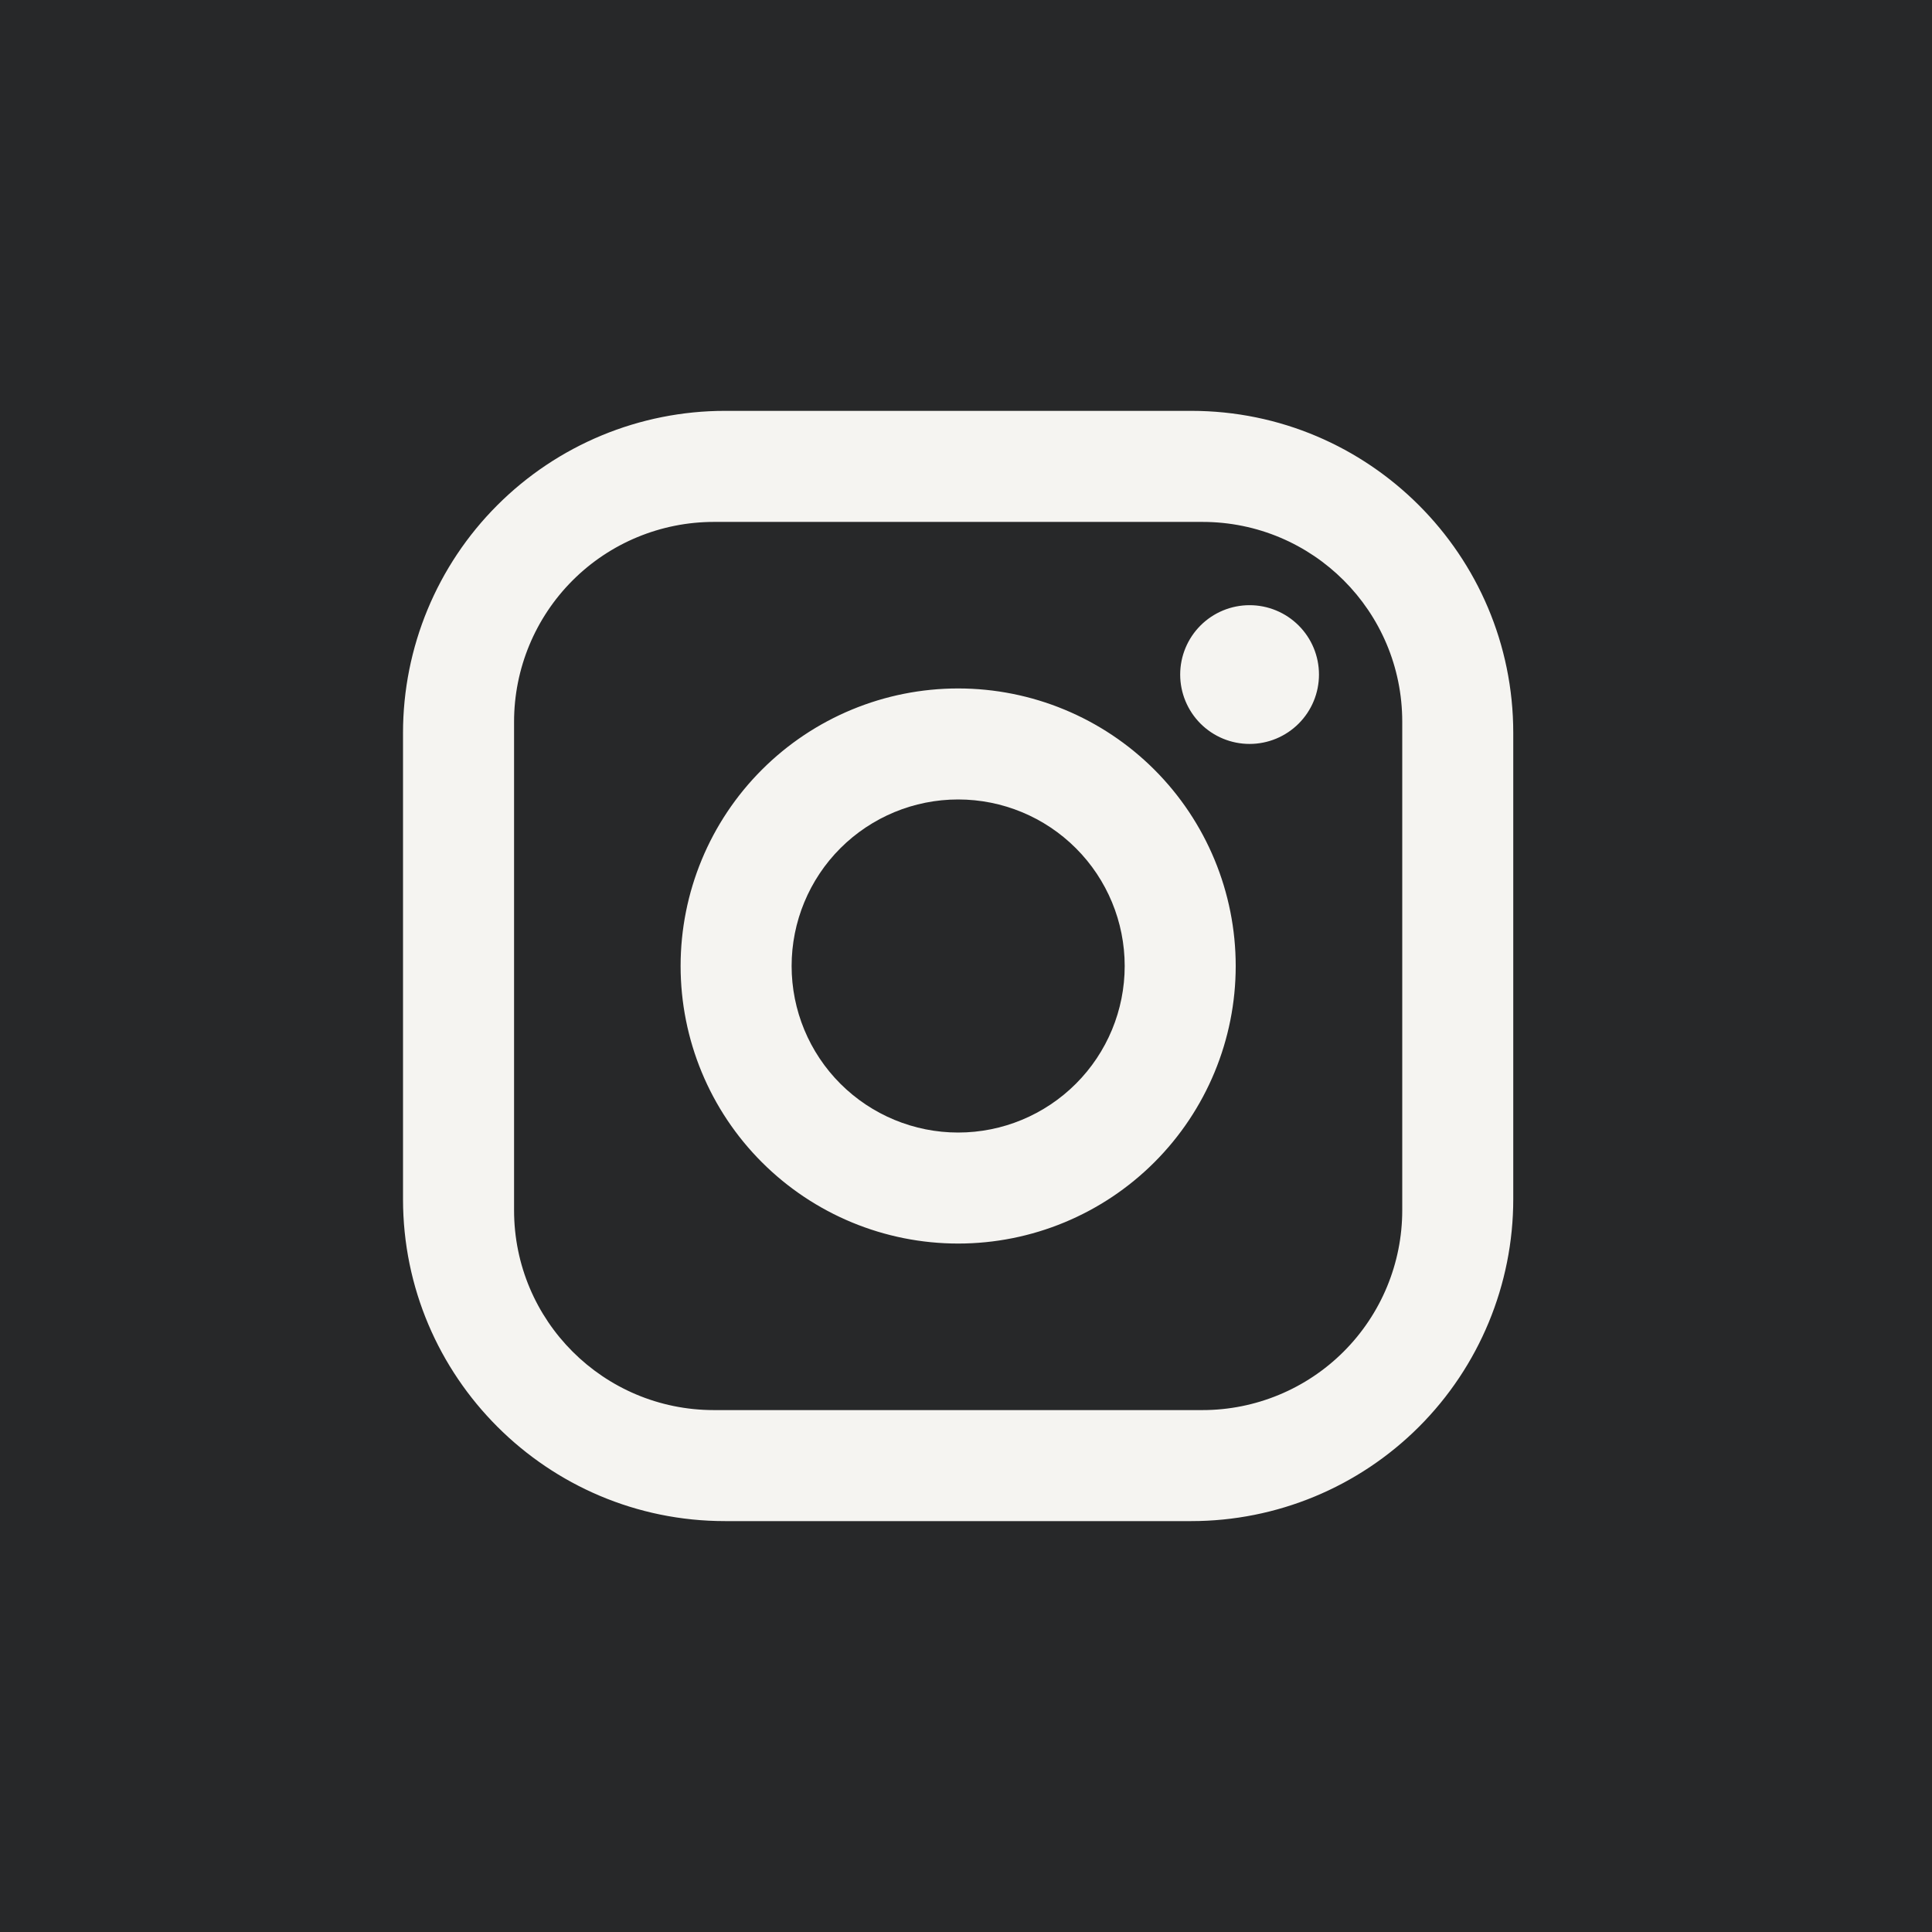
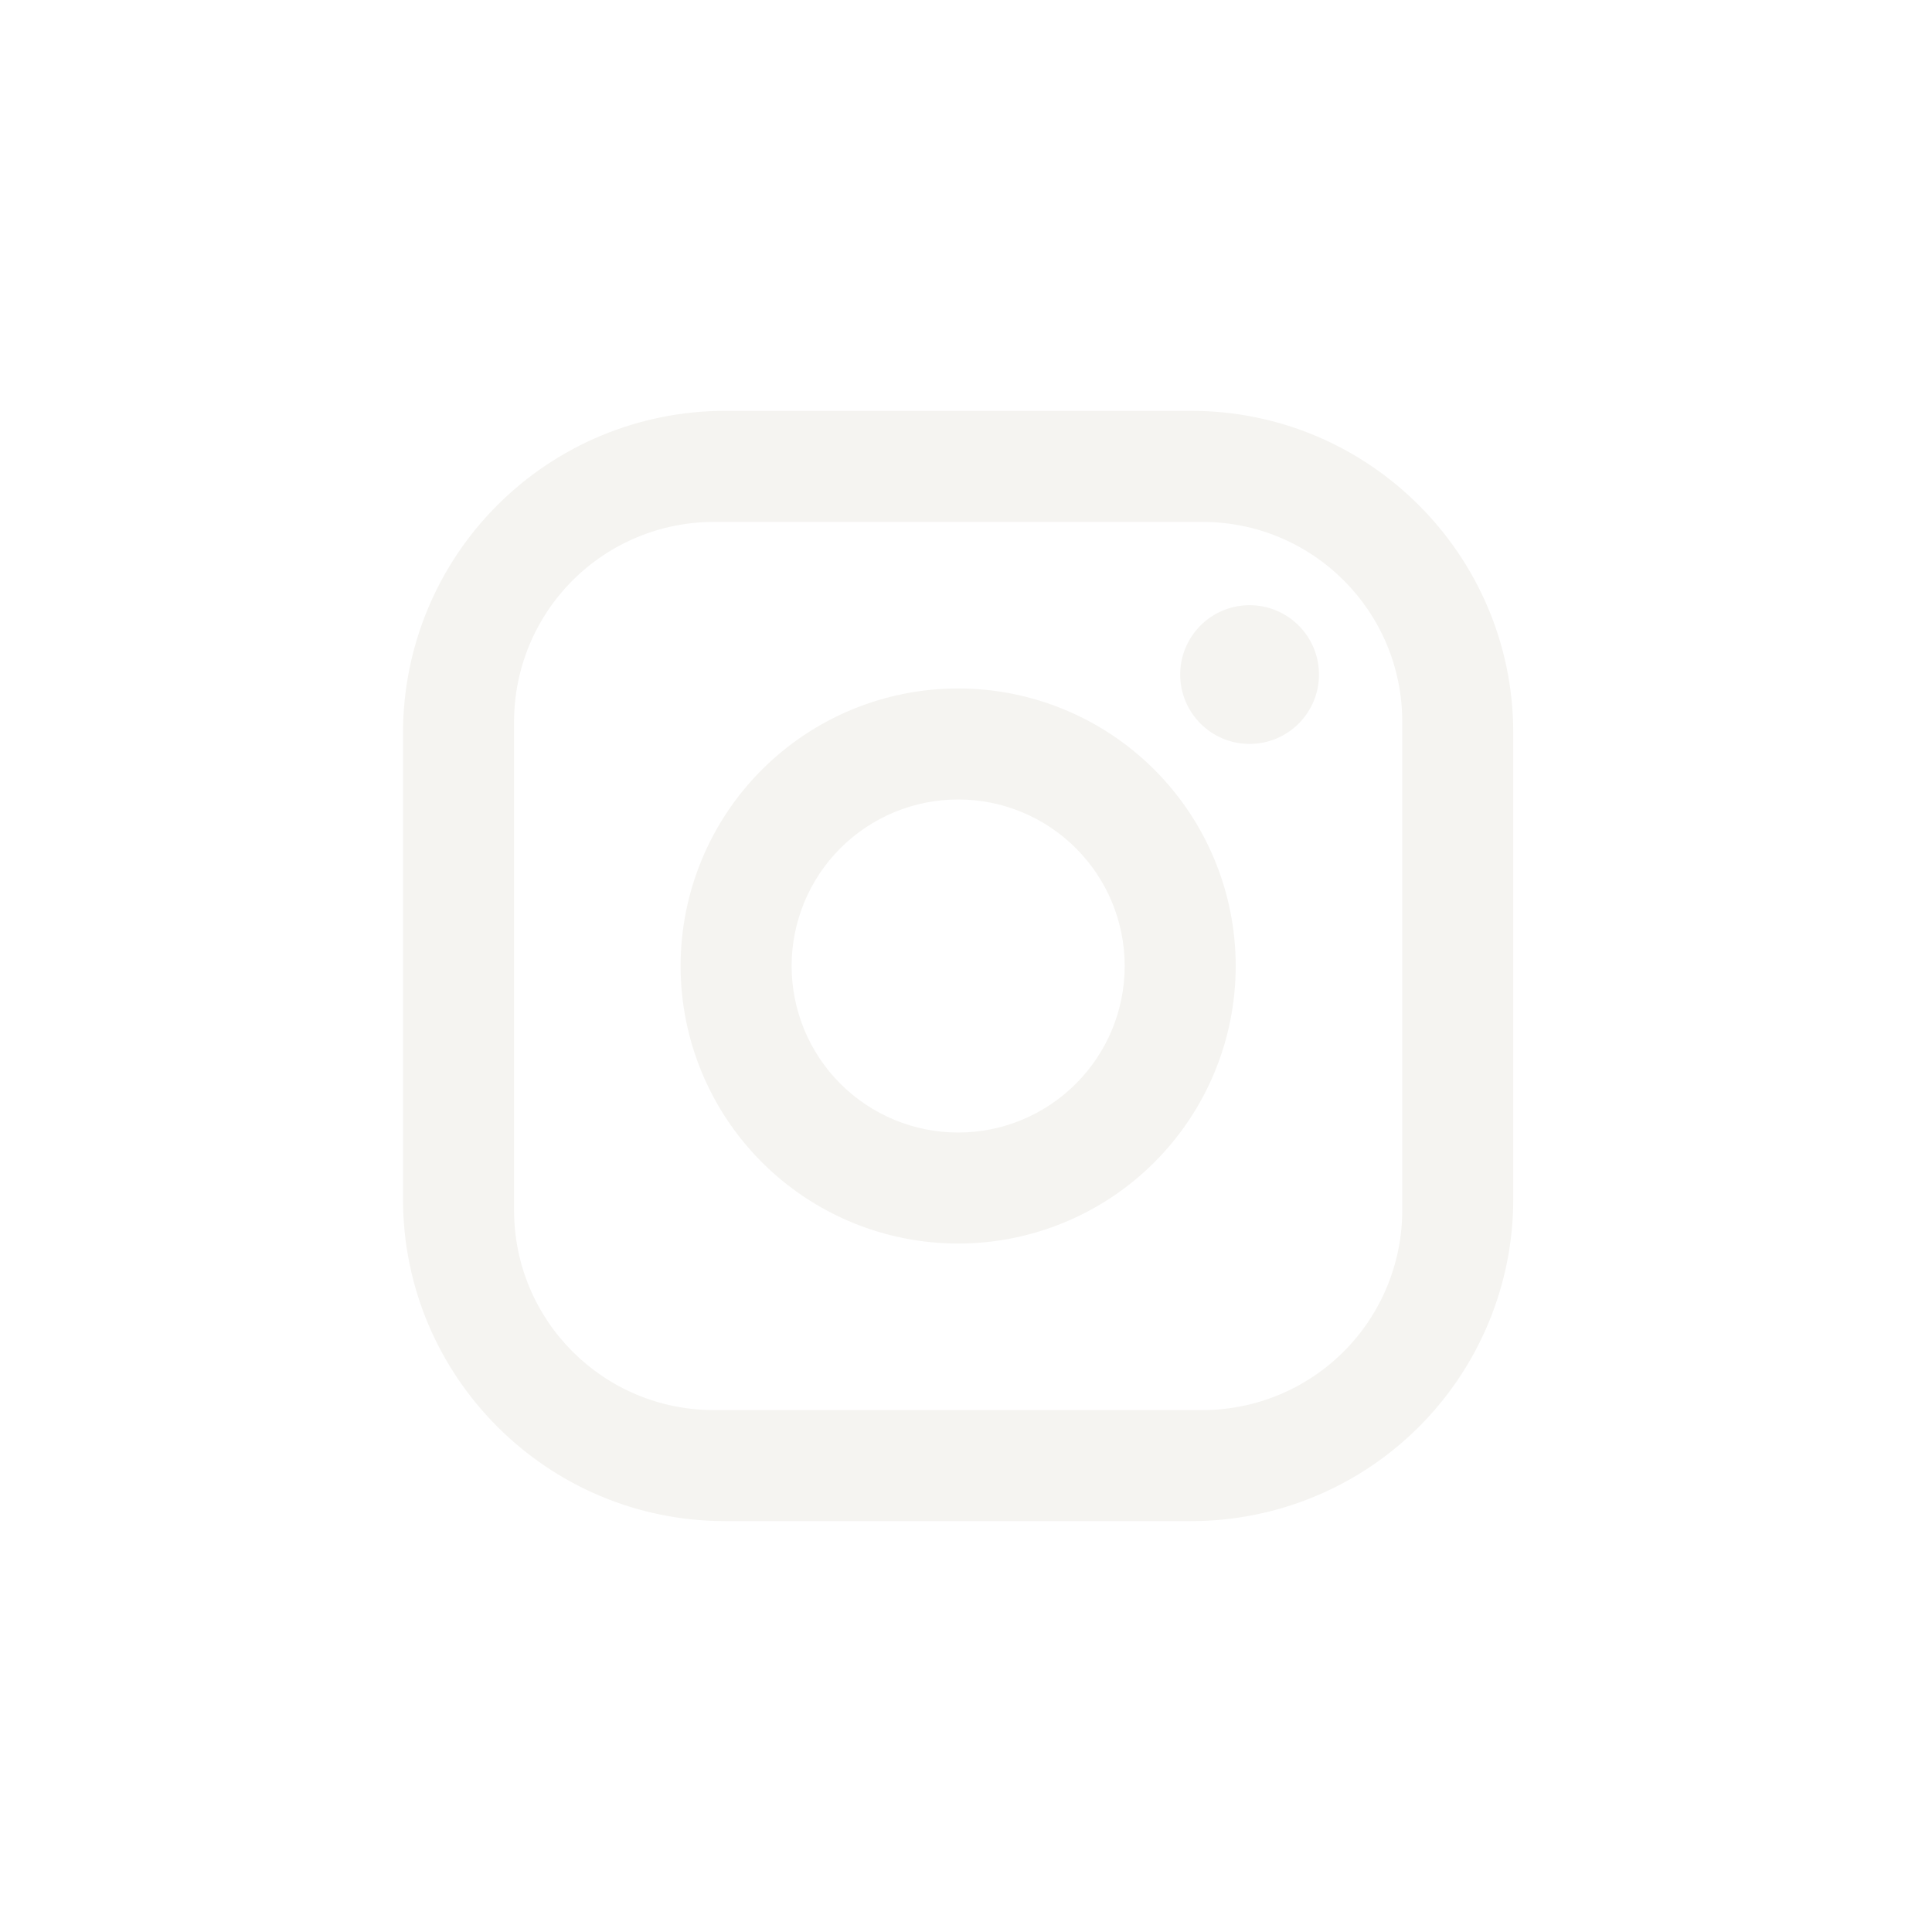
<svg xmlns="http://www.w3.org/2000/svg" width="50" height="50" viewBox="0 0 50 50" fill="none">
-   <rect width="50" height="50" fill="#272829" />
  <path d="M18.763 10.633H30.831C35.428 10.633 39.163 14.369 39.163 18.966V31.034C39.163 33.243 38.285 35.363 36.723 36.925C35.16 38.488 33.041 39.366 30.831 39.366H18.763C14.166 39.366 10.43 35.631 10.43 31.034V18.966C10.43 16.756 11.308 14.636 12.871 13.074C14.434 11.511 16.553 10.633 18.763 10.633ZM18.476 13.507C17.104 13.507 15.788 14.052 14.819 15.021C13.849 15.991 13.304 17.307 13.304 18.678V31.321C13.304 34.18 15.617 36.493 18.476 36.493H31.118C32.49 36.493 33.805 35.948 34.775 34.978C35.745 34.008 36.29 32.693 36.29 31.321V18.678C36.29 15.82 33.977 13.507 31.118 13.507H18.476ZM32.339 15.662C32.815 15.662 33.272 15.851 33.609 16.188C33.946 16.524 34.135 16.981 34.135 17.457C34.135 17.934 33.946 18.39 33.609 18.727C33.272 19.064 32.815 19.253 32.339 19.253C31.863 19.253 31.406 19.064 31.069 18.727C30.733 18.39 30.543 17.934 30.543 17.457C30.543 16.981 30.733 16.524 31.069 16.188C31.406 15.851 31.863 15.662 32.339 15.662ZM24.797 17.817C26.702 17.817 28.529 18.573 29.876 19.92C31.223 21.267 31.98 23.095 31.98 25C31.98 26.905 31.223 28.732 29.876 30.079C28.529 31.426 26.702 32.183 24.797 32.183C22.892 32.183 21.065 31.426 19.718 30.079C18.37 28.732 17.614 26.905 17.614 25C17.614 23.095 18.37 21.267 19.718 19.92C21.065 18.573 22.892 17.817 24.797 17.817ZM24.797 20.69C23.654 20.69 22.558 21.144 21.749 21.952C20.941 22.76 20.487 23.857 20.487 25C20.487 26.143 20.941 27.239 21.749 28.047C22.558 28.855 23.654 29.31 24.797 29.31C25.94 29.31 27.036 28.855 27.844 28.047C28.653 27.239 29.107 26.143 29.107 25C29.107 23.857 28.653 22.76 27.844 21.952C27.036 21.144 25.94 20.69 24.797 20.69Z" fill="#F5F4F1" />
</svg>